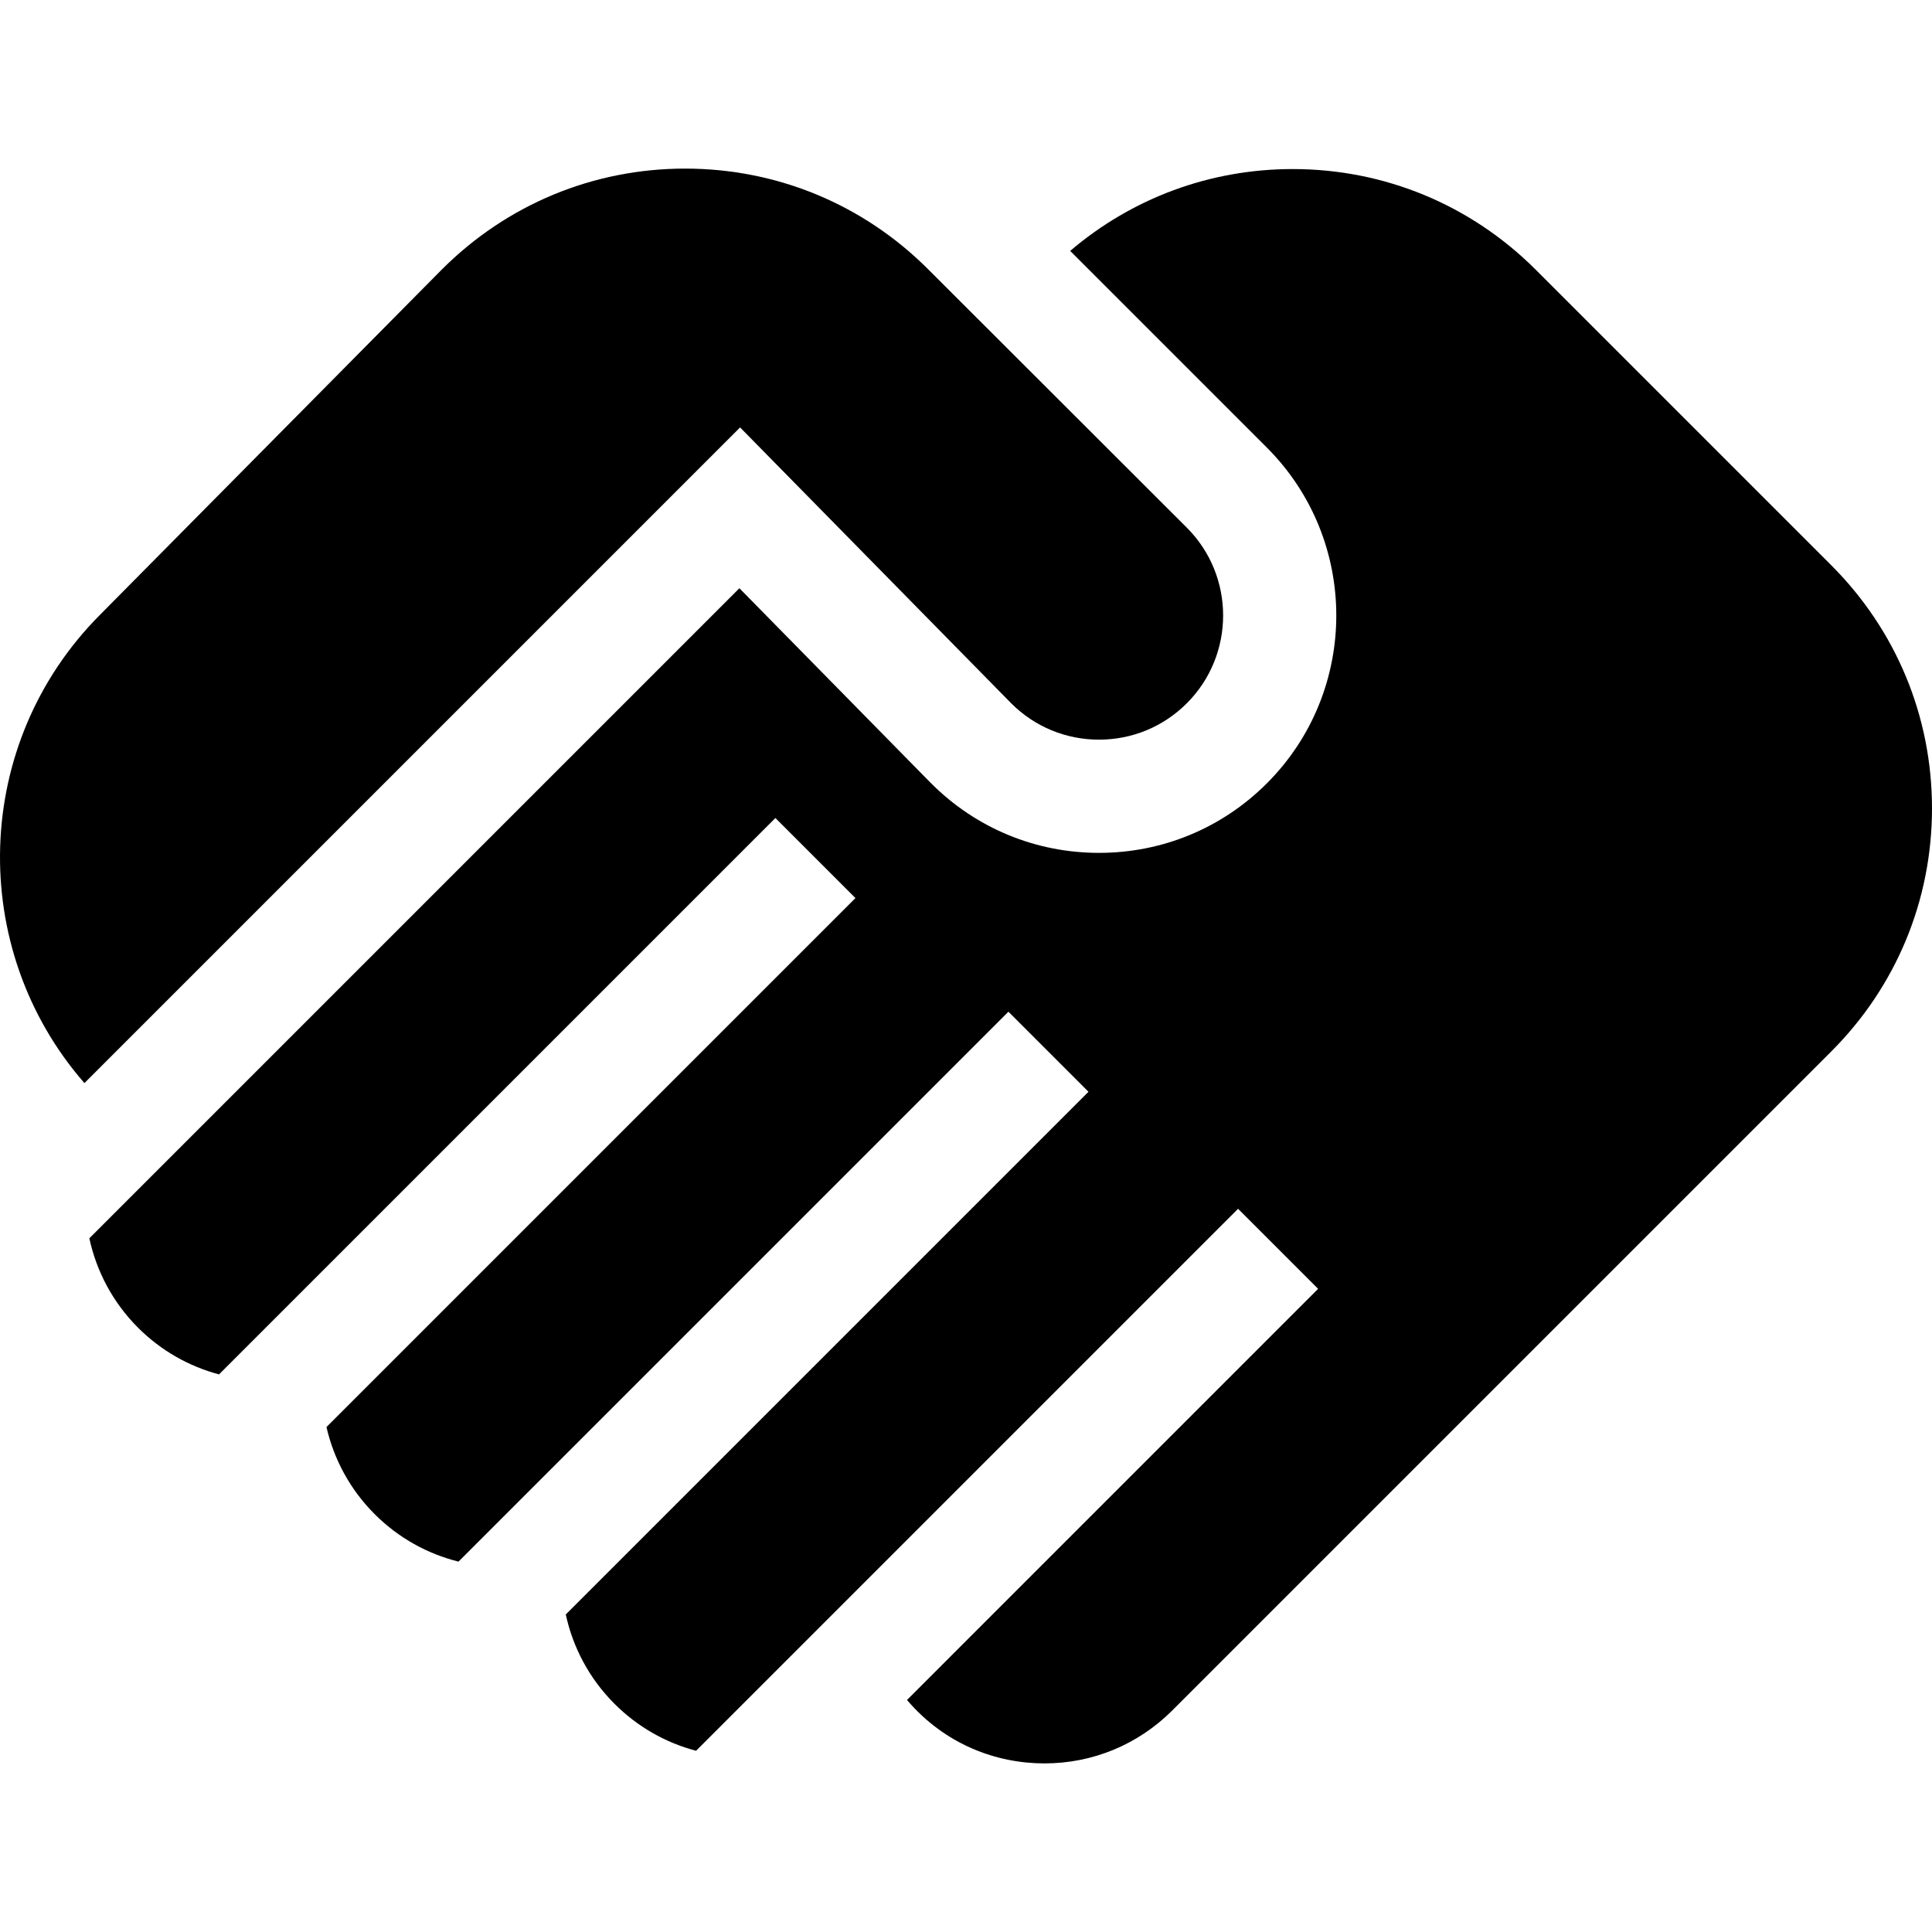
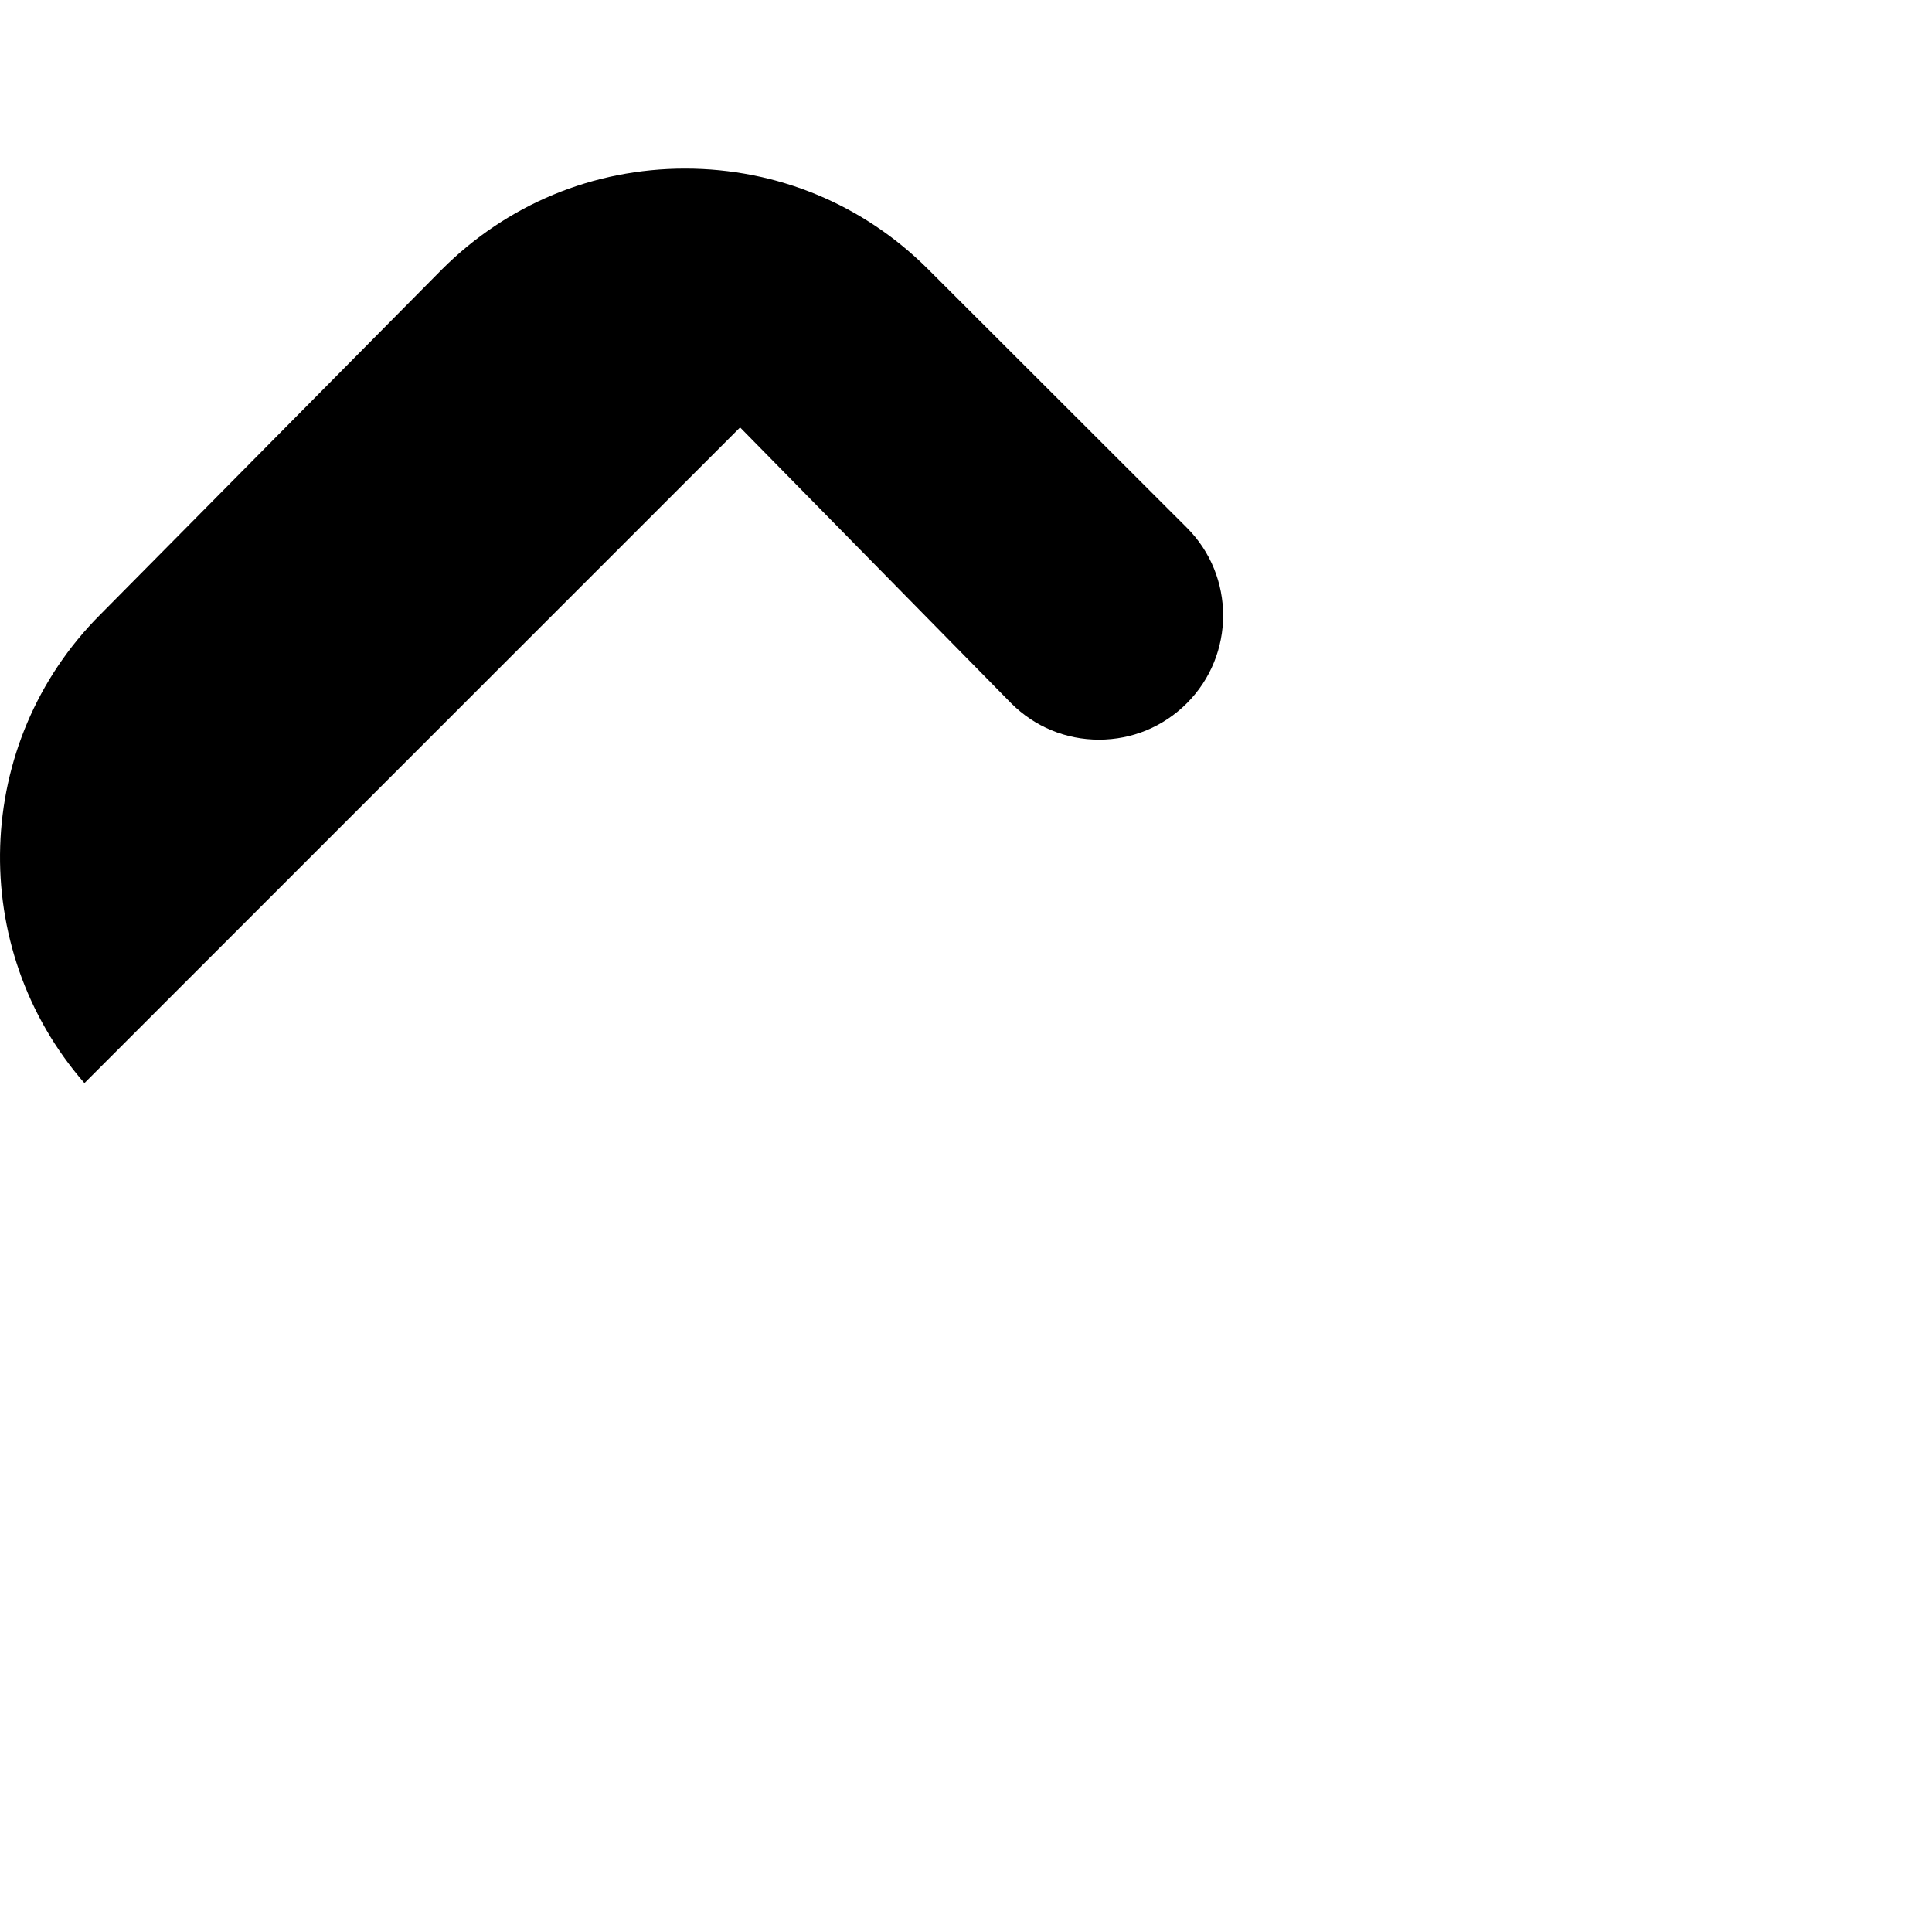
<svg xmlns="http://www.w3.org/2000/svg" id="Capa_1" enable-background="new 0 0 511.945 511.945" height="512" viewBox="0 0 511.945 511.945" width="512">
  <g>
    <path d="m196.11 113.26 71.882 73.141c6.21 6.188 14.455 9.594 23.225 9.594 8.789 0 17.053-3.423 23.269-9.638 12.829-12.83 12.829-33.707 0-46.537l-68.544-68.471c-17.201-17.201-40.072-26.674-64.398-26.674-24.327 0-47.197 9.473-64.452 26.729l-90.47 91.388c-34.023 34.022-35.424 88.475-4.25 124.21z" />
-     <path d="m485.27 149.801-78.329-78.329c-17.201-17.202-40.071-26.675-64.398-26.675-21.855 0-42.52 7.667-58.965 21.69l52.12 52.12c24.526 24.527 24.526 64.436 0 88.963-11.882 11.882-27.679 18.425-44.481 18.425-16.804 0-32.601-6.543-44.481-18.425l-.092-.092-50.719-51.607-172.252 172.252c1.875 8.691 6.17 16.959 12.91 23.7 6.157 6.156 13.589 10.27 21.452 12.368l147.432-147.432 21.213 21.213-140.171 140.172c1.943 8.465 6.195 16.502 12.775 23.083 6.355 6.356 14.068 10.544 22.214 12.574l145.716-145.715 21.213 21.213-138.505 138.505c1.879 8.679 6.171 16.936 12.904 23.669 6.084 6.084 13.519 10.32 21.626 12.449l143.615-143.616 21.213 21.213-108.944 108.945c10.026 11.759 23.624 16.806 36.421 16.806 12.796 0 24.826-4.983 33.874-14.032l174.64-174.639c17.202-17.202 26.675-40.072 26.675-64.399-.001-24.327-9.474-47.198-26.676-64.399z" />
  </g>
</svg>